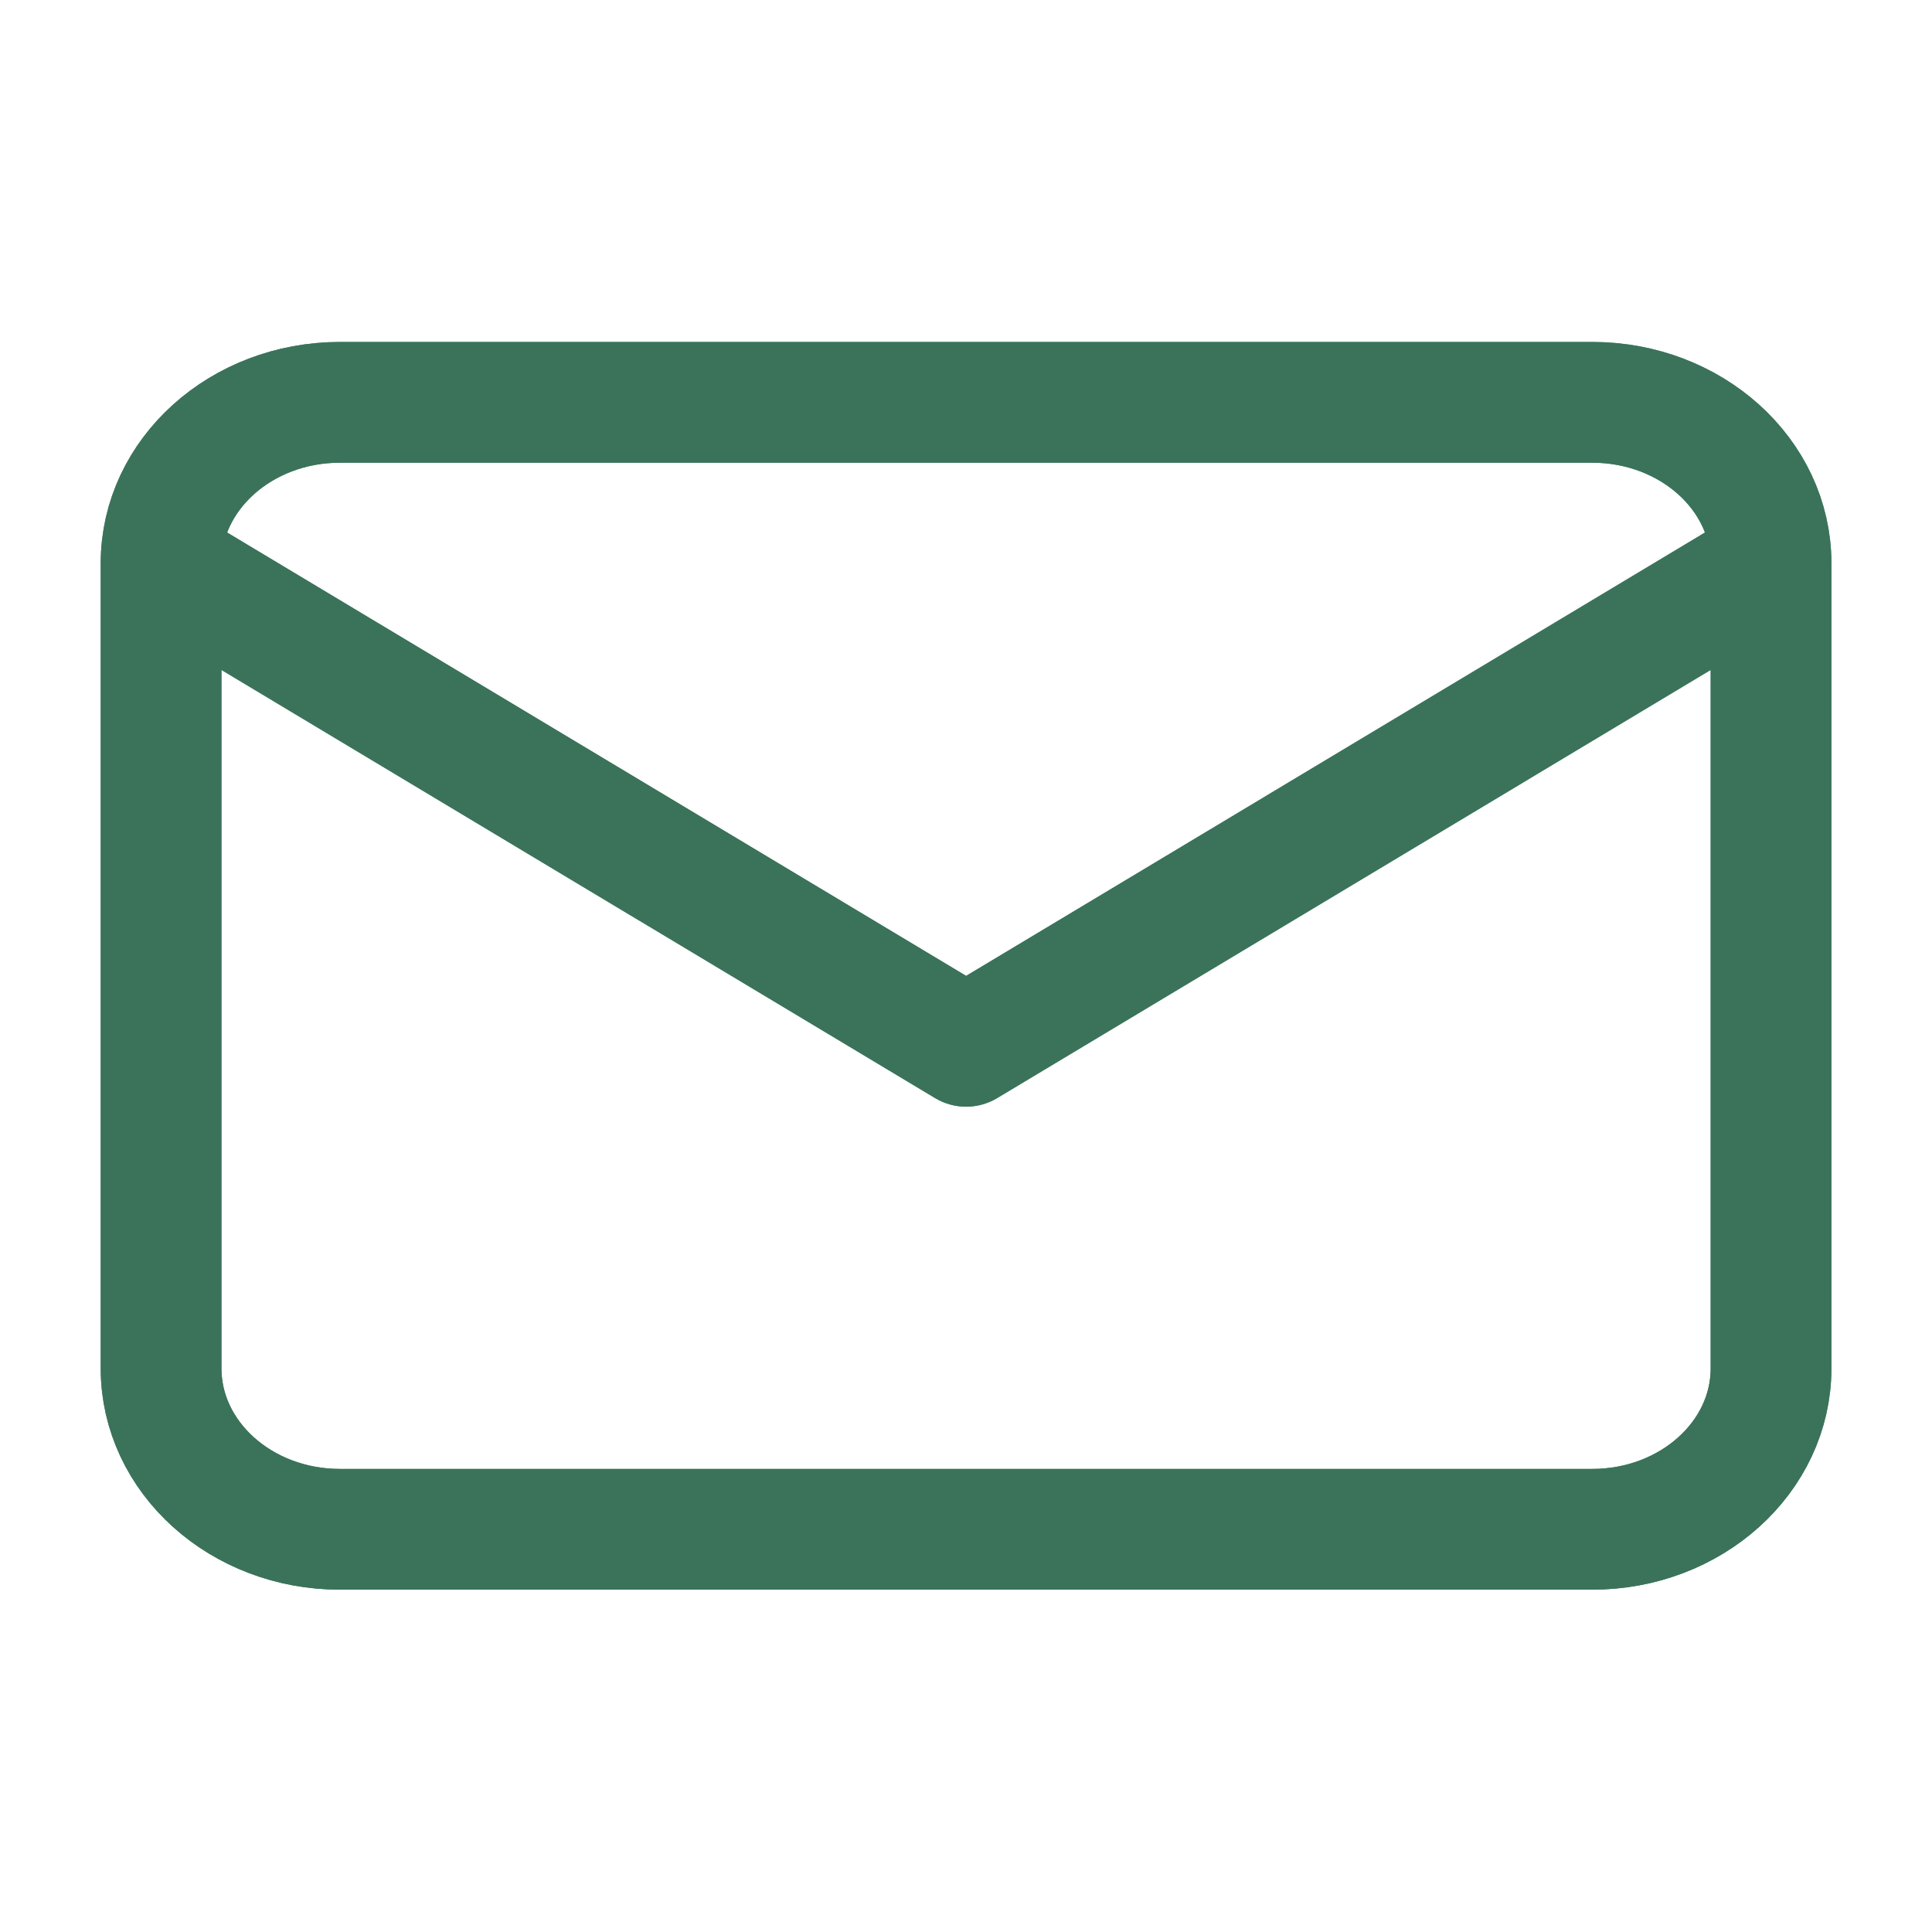
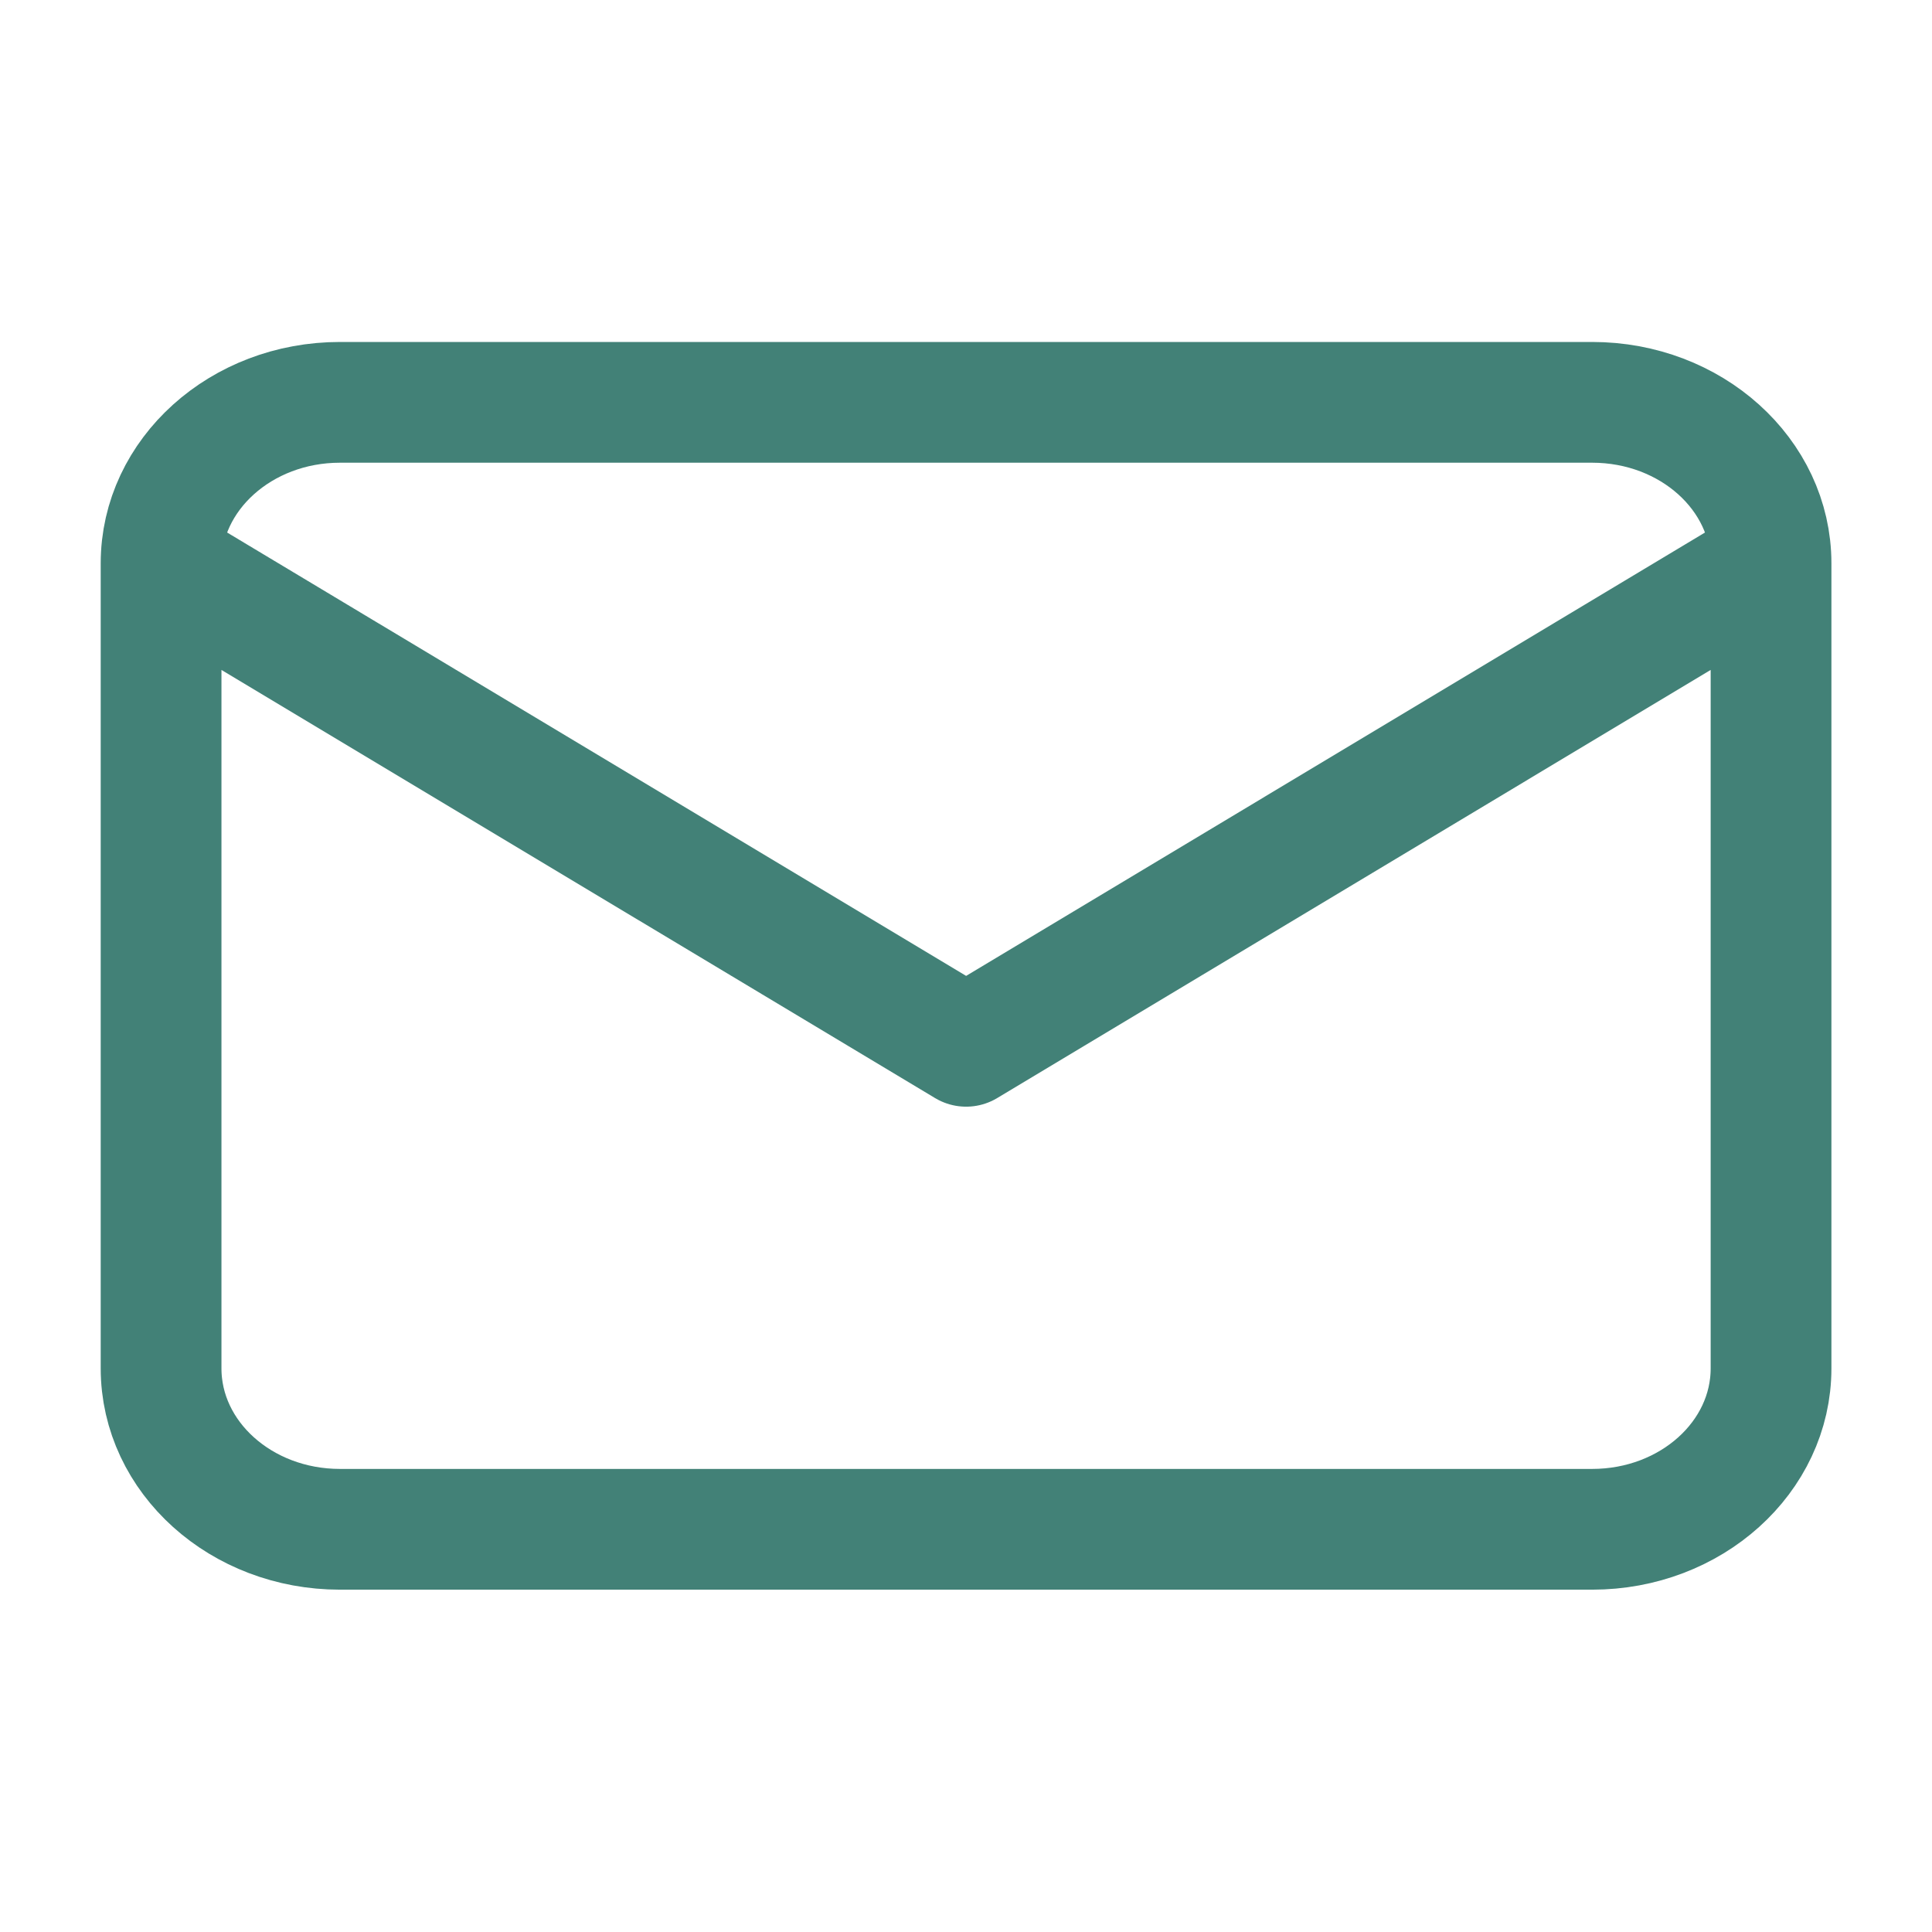
<svg xmlns="http://www.w3.org/2000/svg" width="16" height="16" viewBox="0 0 16 16" fill="none">
  <path d="M14.667 4.665C14.667 3.929 14.004 3.332 13.186 3.332H2.815C1.997 3.332 1.334 3.929 1.334 4.665M14.667 4.665V11.332C14.667 12.068 14.004 12.665 13.186 12.665H2.815C1.997 12.665 1.334 12.068 1.334 11.332V4.665M14.667 4.665L8.001 8.665L1.334 4.665" stroke="#428177" stroke-linecap="round" stroke-linejoin="round" />
-   <path d="M14.667 4.665C14.667 3.929 14.004 3.332 13.186 3.332H2.815C1.997 3.332 1.334 3.929 1.334 4.665M14.667 4.665V11.332C14.667 12.068 14.004 12.665 13.186 12.665H2.815C1.997 12.665 1.334 12.068 1.334 11.332V4.665M14.667 4.665L8.001 8.665L1.334 4.665" stroke="#3B735A" stroke-linecap="round" stroke-linejoin="round" />
</svg>